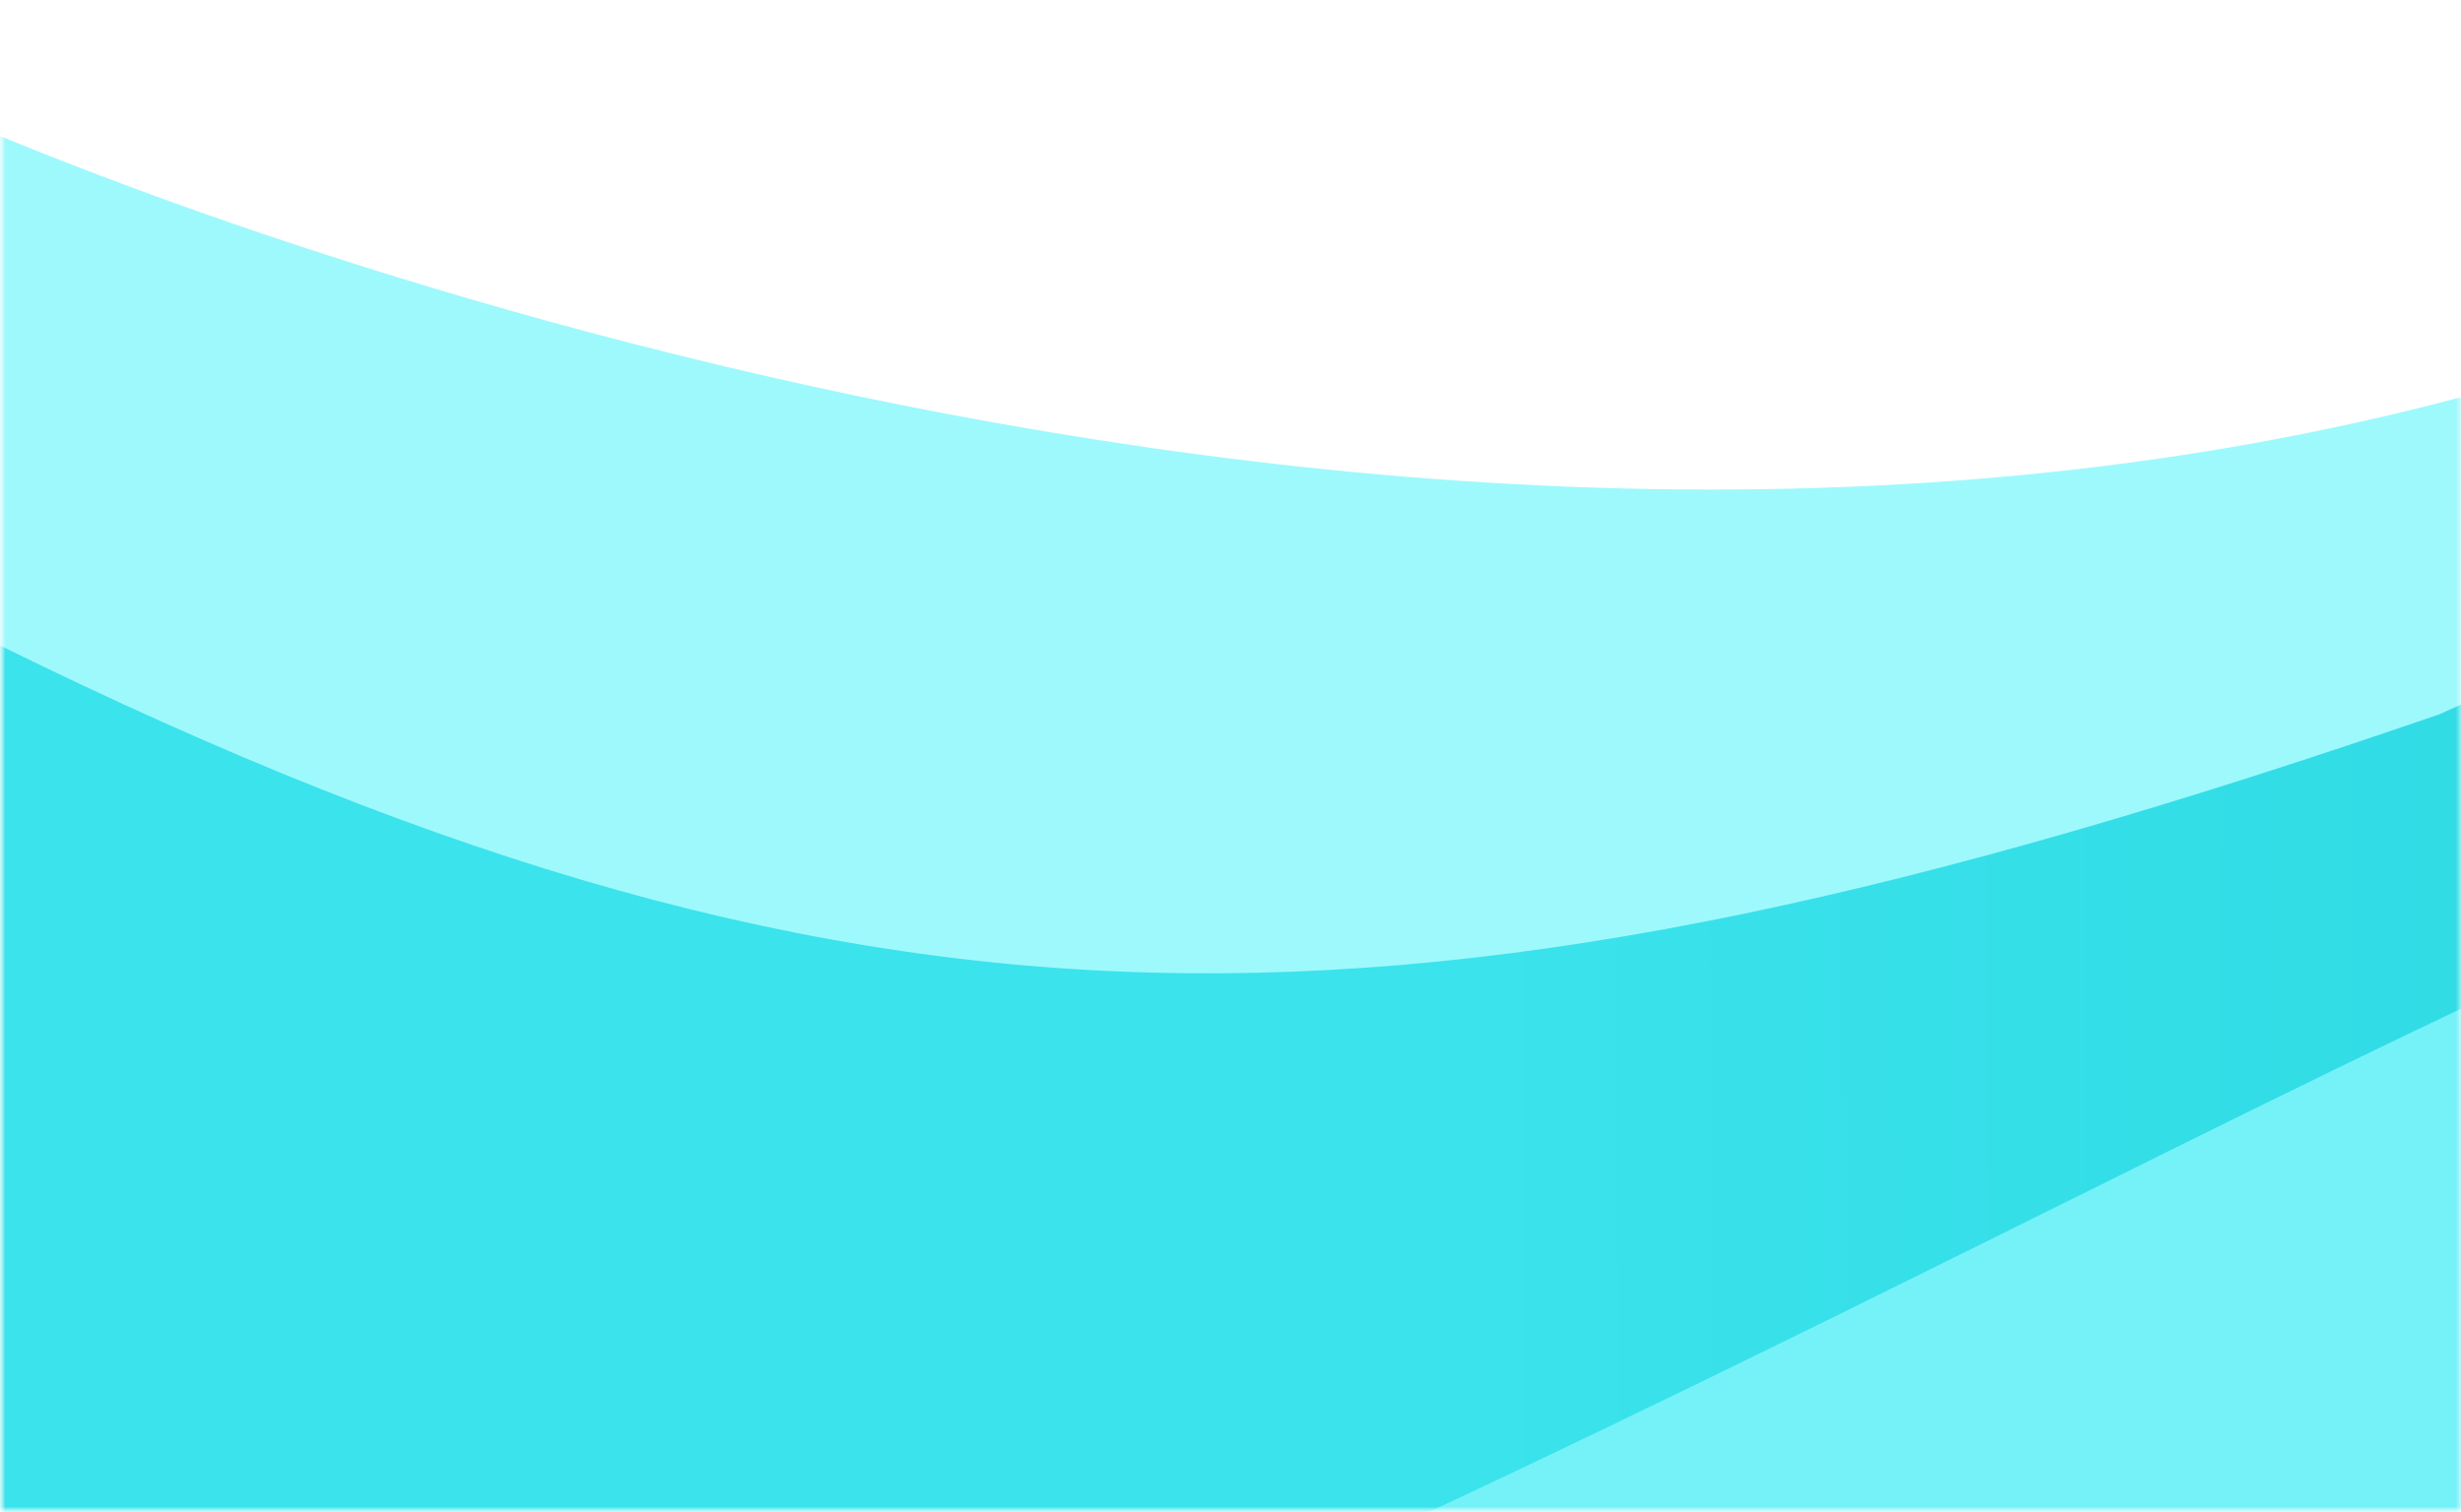
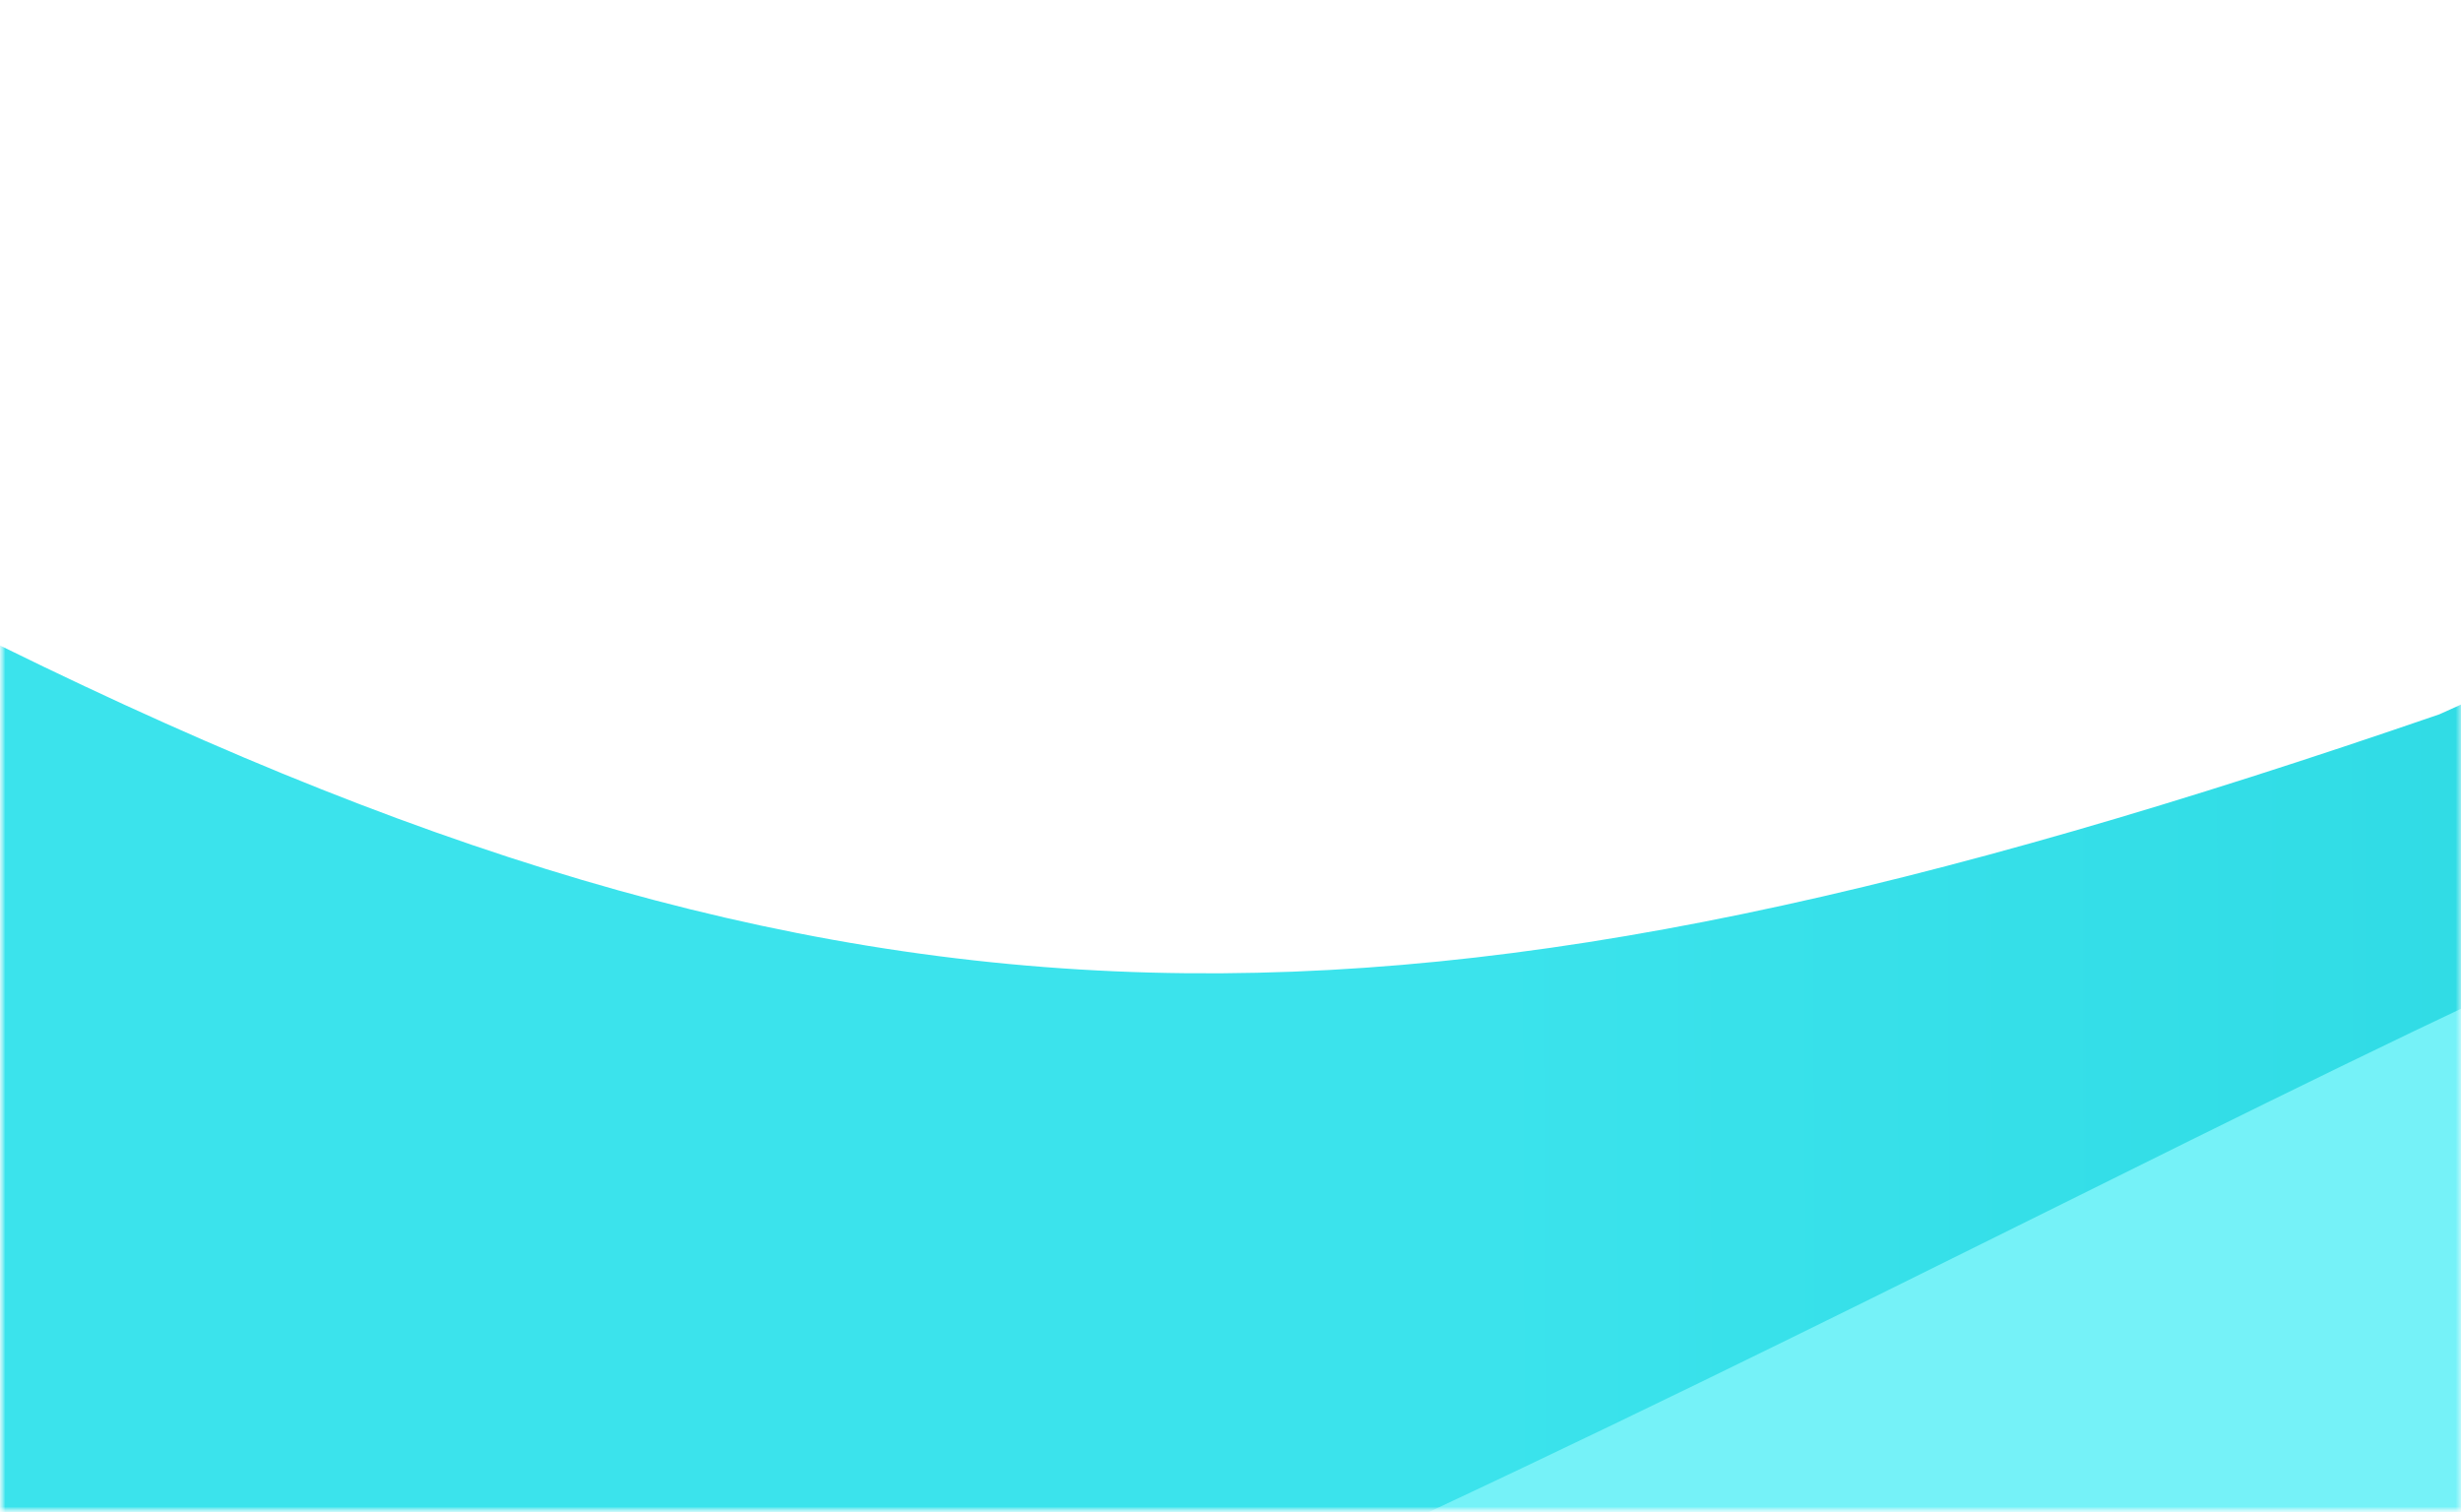
<svg xmlns="http://www.w3.org/2000/svg" width="236" height="145" viewBox="0 0 236 145" fill="none">
  <mask id="mask0_298_6543" style="mask-type:alpha" maskUnits="userSpaceOnUse" x="0" y="0" width="236" height="145">
    <rect width="236" height="145" fill="white" />
  </mask>
  <g mask="url(#mask0_298_6543)">
    <mask id="mask1_298_6543" style="mask-type:alpha" maskUnits="userSpaceOnUse" x="0" y="11" width="708" height="134">
      <path d="M708 11H0V145H708V11Z" fill="#D9D9D9" />
    </mask>
    <g mask="url(#mask1_298_6543)">
-       <path d="M-4.783 11V145H710.871V38C708.492 55.023 585.315 76.302 471.682 43C358.049 9.698 350.291 7.428 236.319 38C122.349 68.572 -4.783 11 -4.783 11Z" fill="#9EF9FC" />
      <path d="M-3.826 146V60C82.484 103.296 134.962 102.583 233.928 68.5C316.812 30.717 368.574 37.905 471.682 75C569.933 97.425 622.374 98.628 709.914 75V146H-3.826Z" fill="url(#paint0_linear_298_6543)" />
      <path d="M128.205 149.097H272.675C337.735 105.611 380.77 88.941 451.11 89.5C423.617 76.328 399.282 67.473 343.954 65.097C288.625 62.721 225.173 104.441 128.205 149.097Z" fill="#75F2F8" />
    </g>
  </g>
  <defs>
    <linearGradient id="paint0_linear_298_6543" x1="141.601" y1="102" x2="671.645" y2="100.169" gradientUnits="userSpaceOnUse">
      <stop stop-color="#3BE3EC" />
      <stop offset="1" stop-color="#00BAC6" />
    </linearGradient>
  </defs>
</svg>